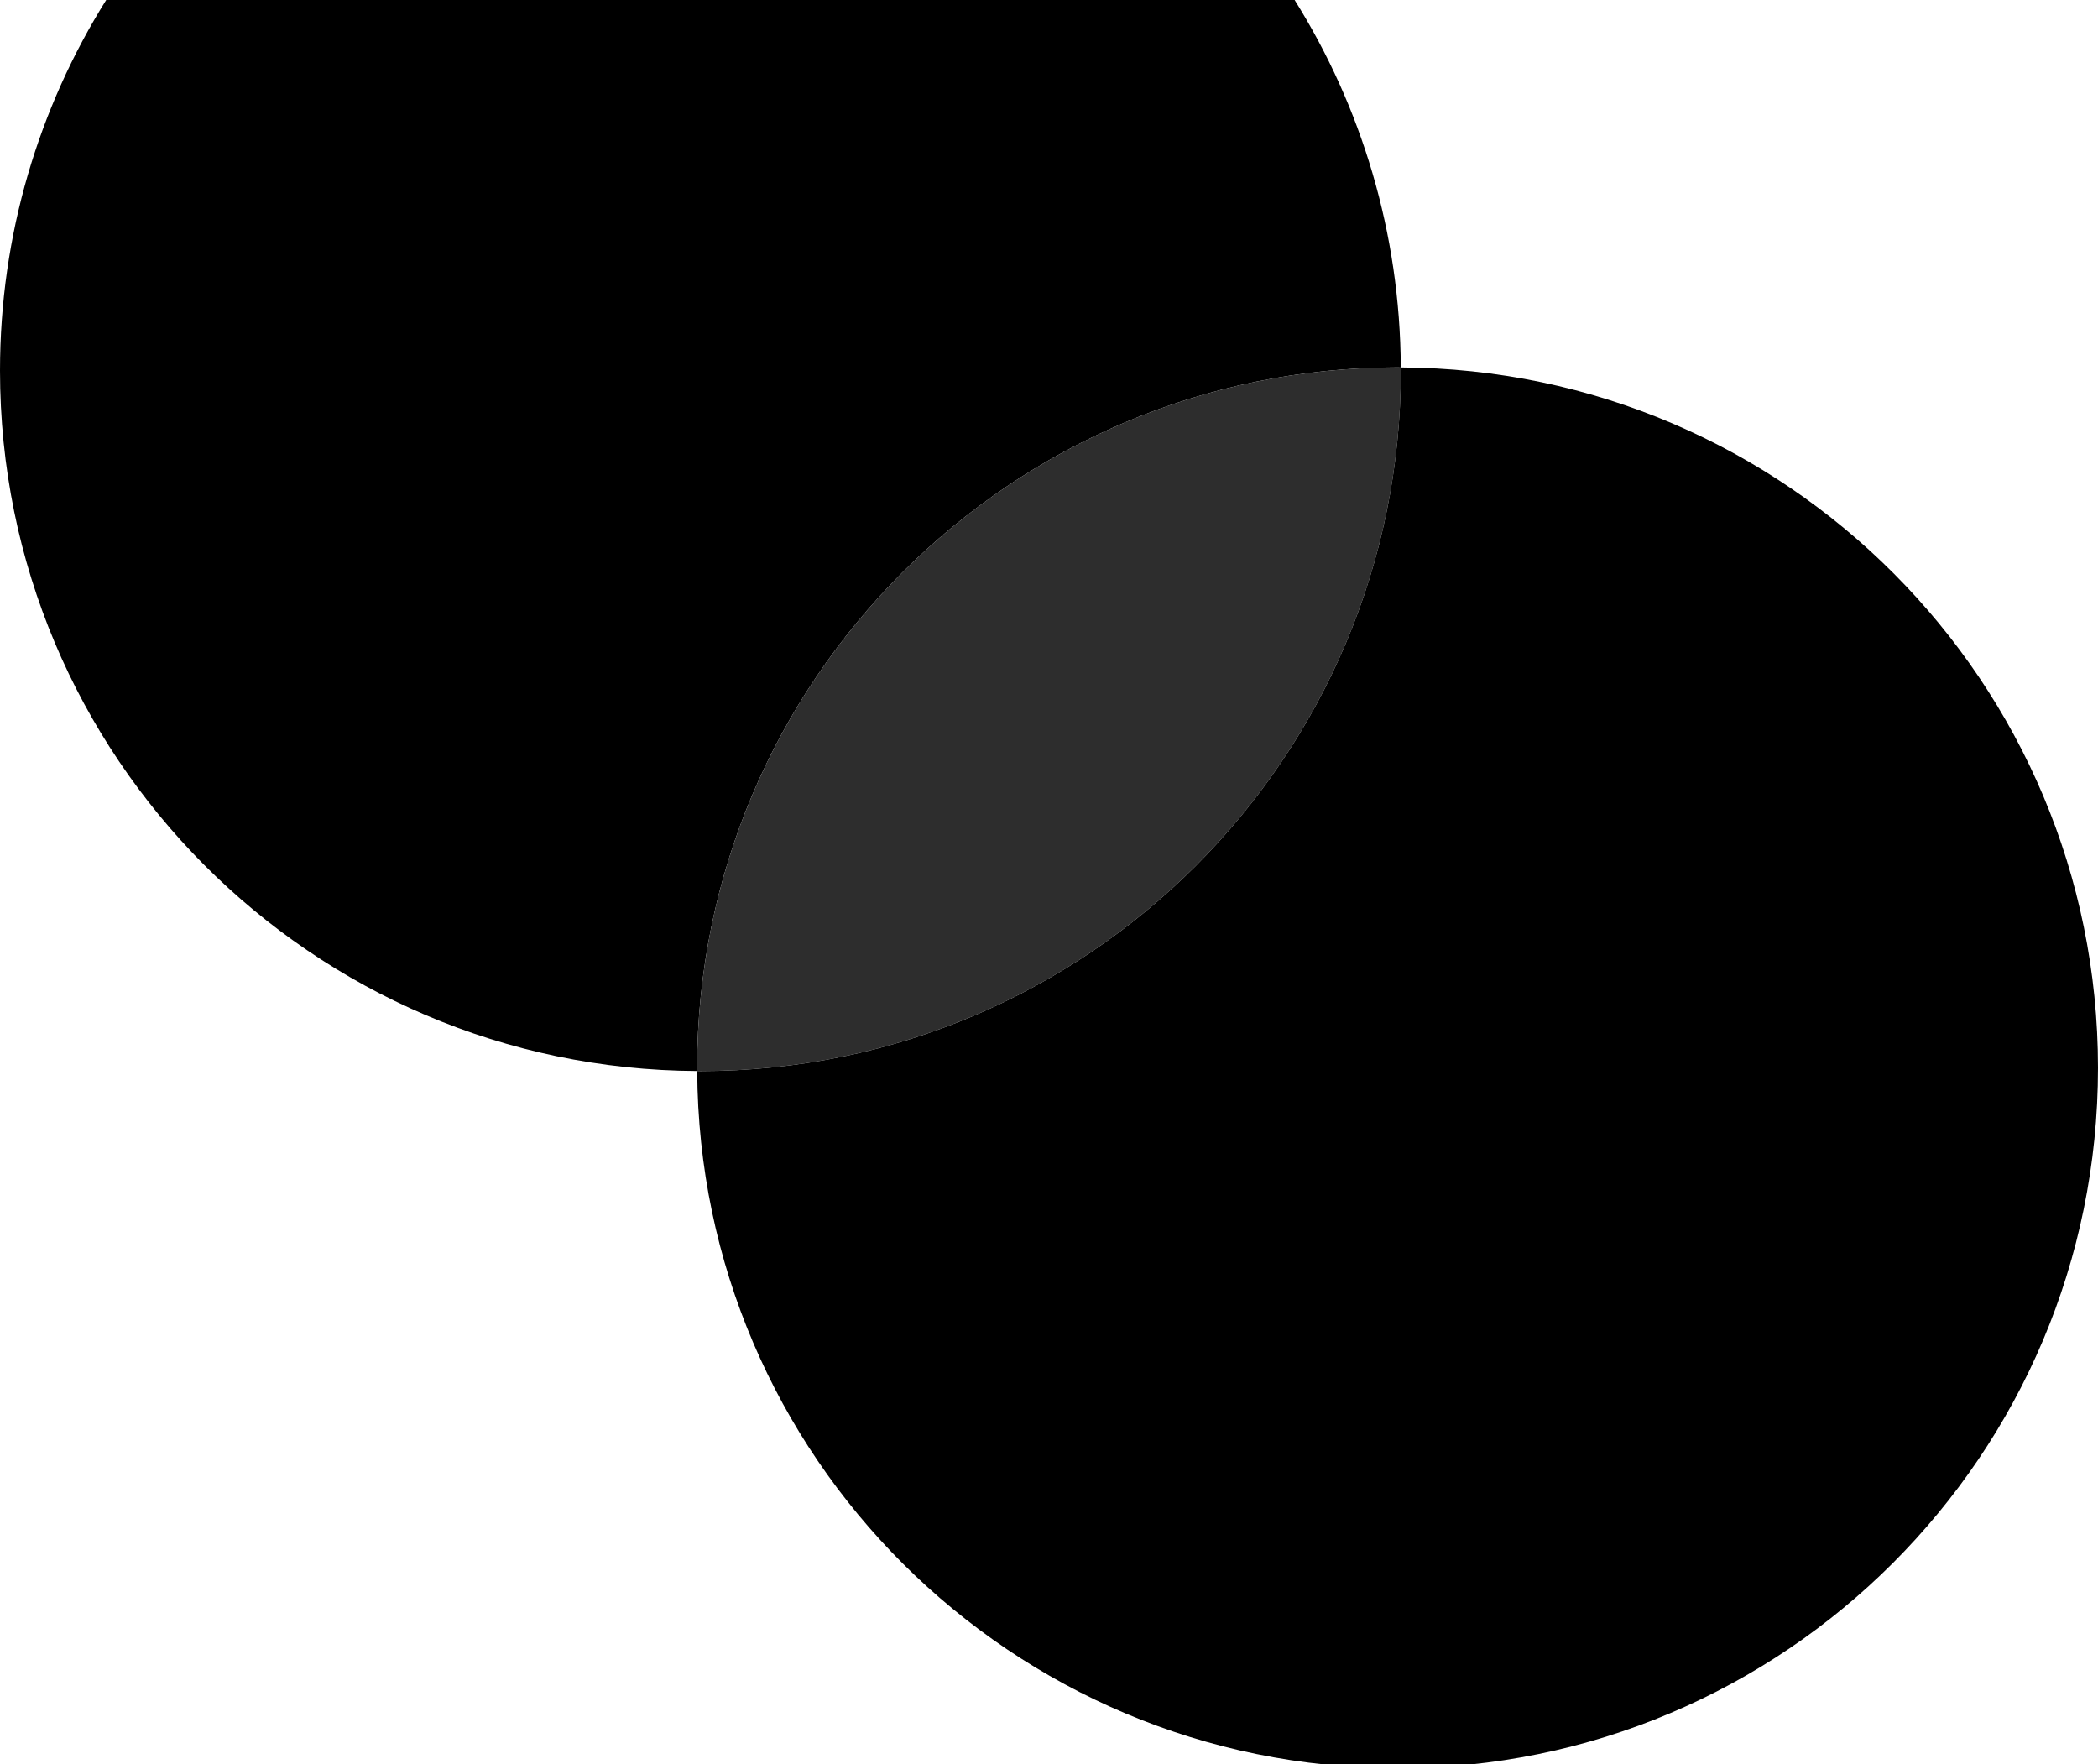
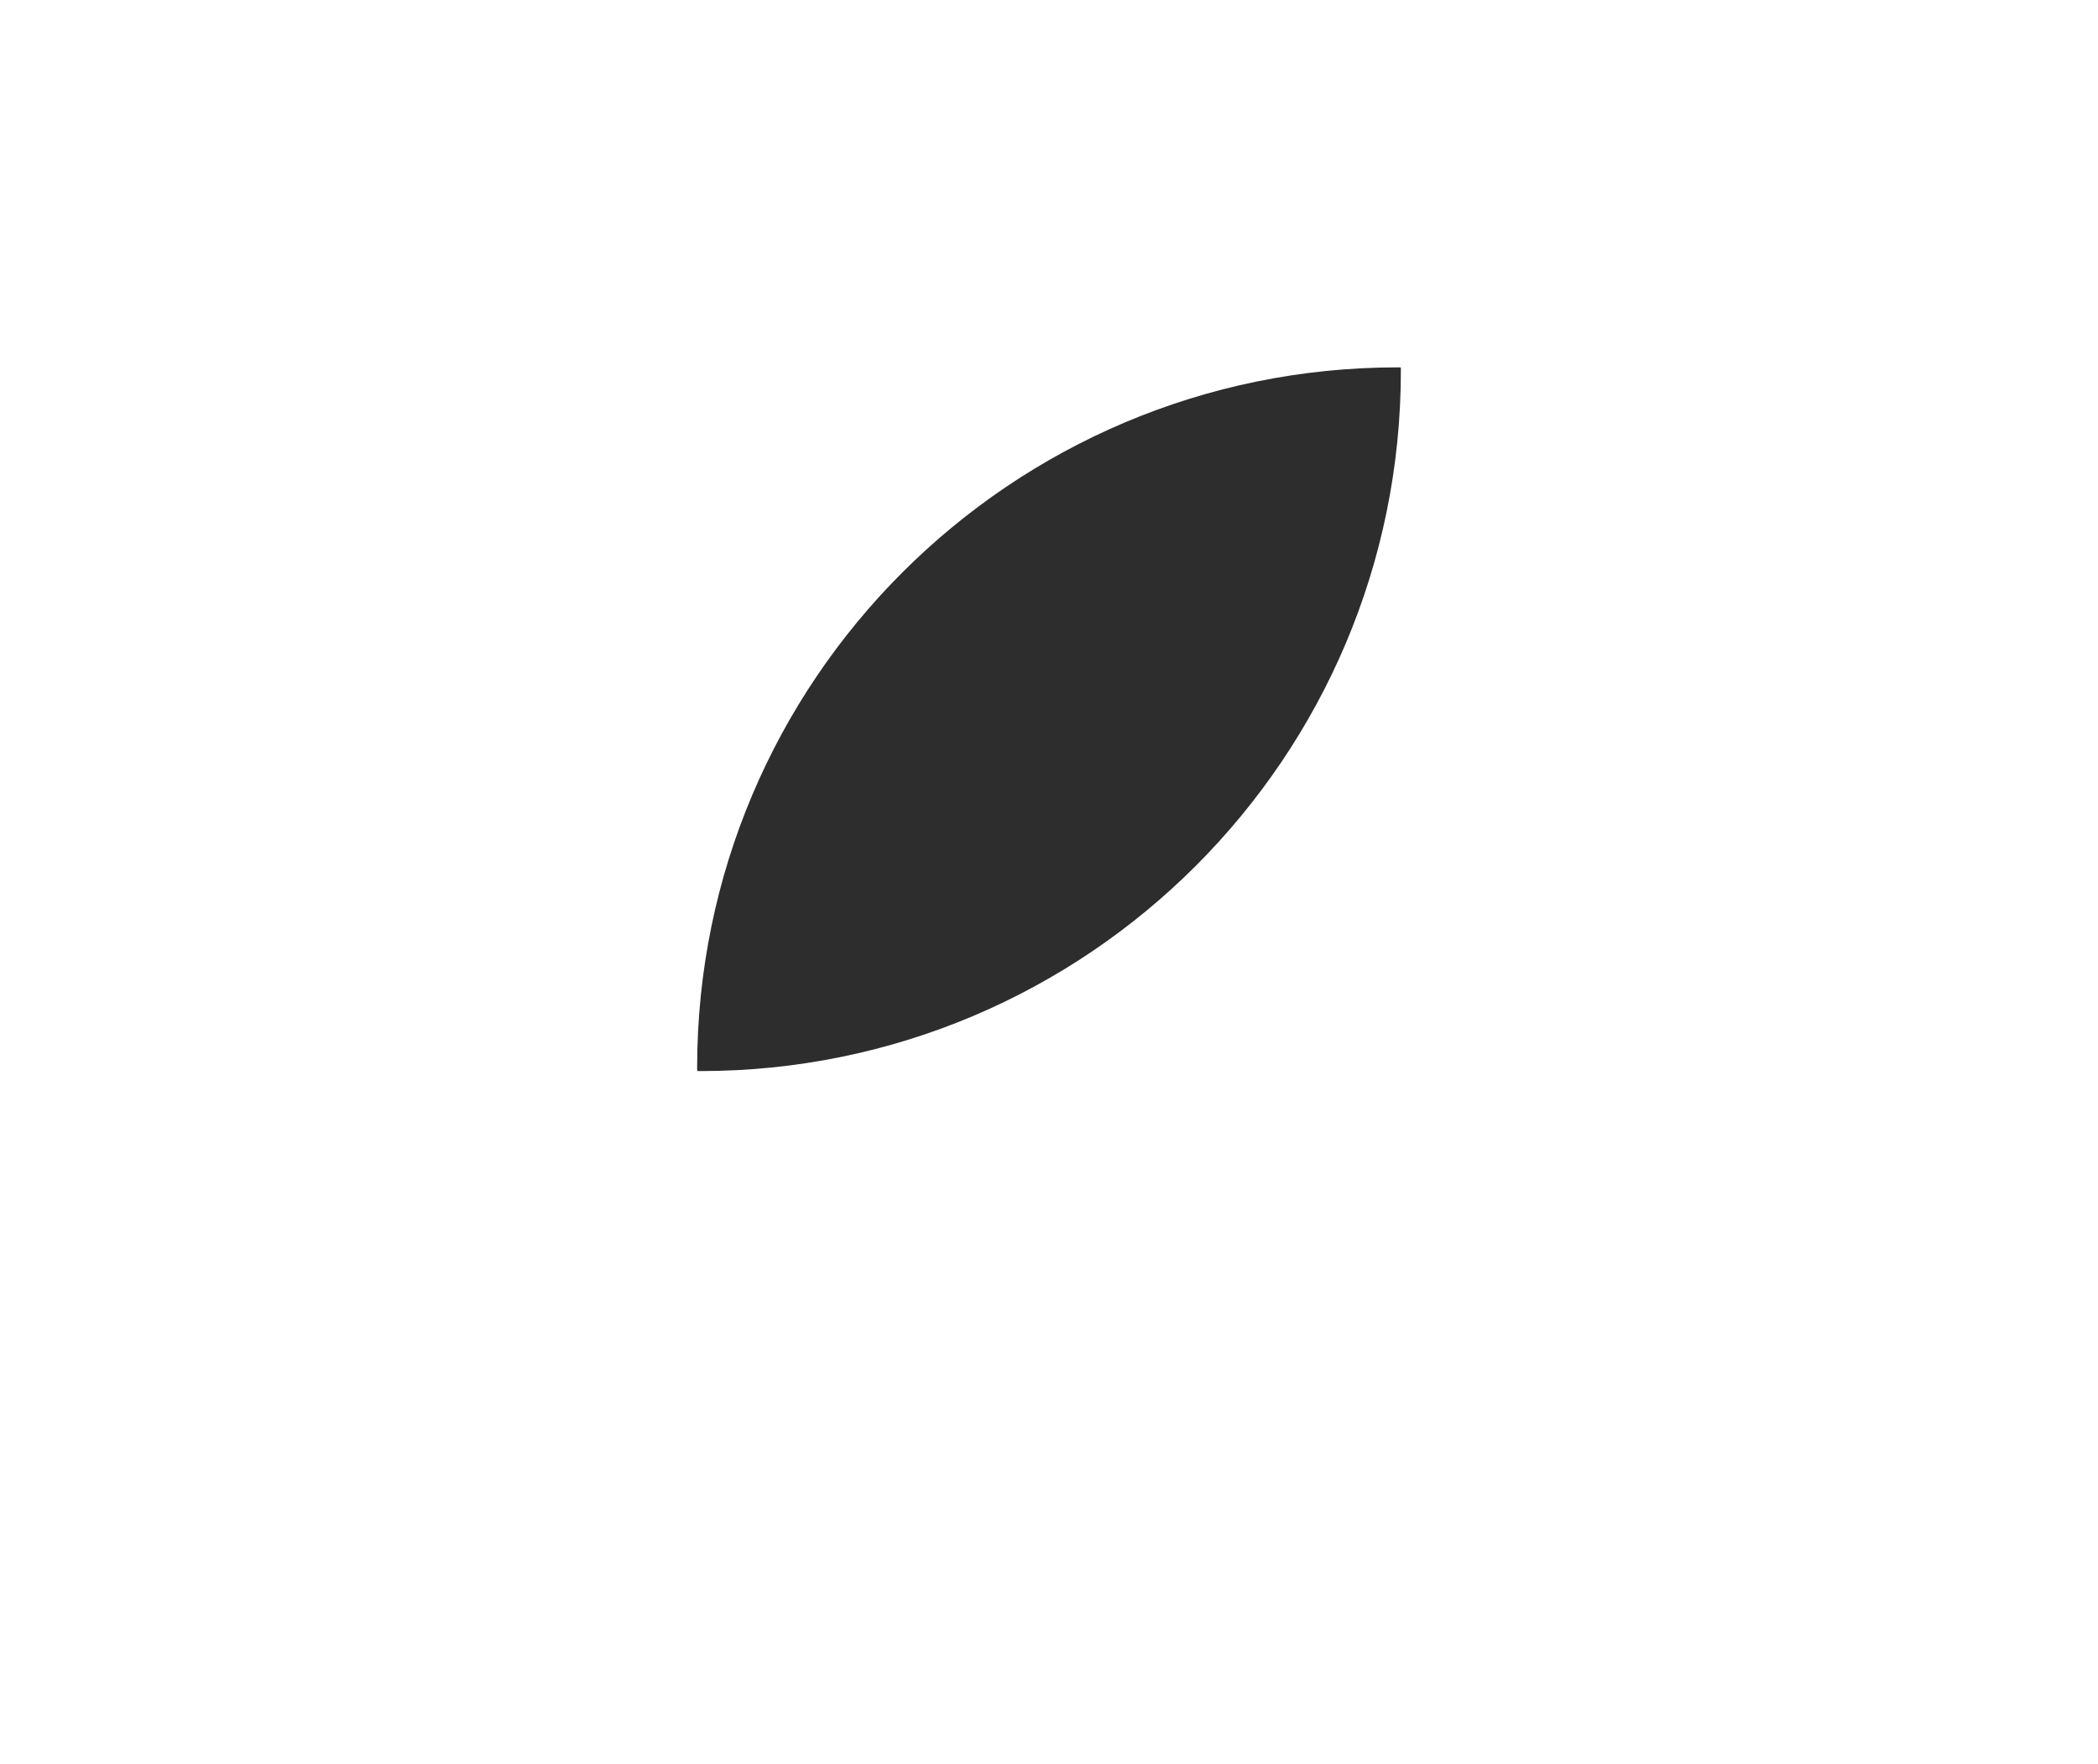
<svg xmlns="http://www.w3.org/2000/svg" version="1.1" id="Layer_1" x="0px" y="0px" width="182.043px" height="153.068px" viewBox="0 0 182.043 153.068" style="enable-background:new 0 0 182.043 153.068;" xml:space="preserve">
-   <path d="M0,32.161c0,33.473,27.061,60.618,60.498,60.771c0-0.094-0.007-0.186-0.007-0.278c0-33.565,27.21-60.776,60.777-60.776  c0.094,0,0.186,0.007,0.277,0.007c-0.053-11.708-3.424-22.626-9.209-31.883H9.213C3.382,9.33,0,20.348,0,32.161z" />
  <path style="fill:#2D2D2D;" d="M60.491,92.652c0,0.094,0.007,0.186,0.007,0.278c0.094,0,0.185,0.007,0.279,0.007  c33.565,0,60.776-27.21,60.776-60.776c0-0.094-0.008-0.185-0.008-0.278c-0.094,0-0.185-0.007-0.277-0.007  C87.701,31.876,60.491,59.087,60.491,92.652z" />
-   <path d="M60.776,92.938c-0.094,0-0.185-0.007-0.279-0.007c0.152,33.437,27.297,60.498,60.77,60.498  c33.565,0,60.776-27.212,60.776-60.776c0-33.472-27.063-60.618-60.498-60.771c0,0.095,0.007,0.186,0.007,0.278  C121.553,65.728,94.342,92.938,60.776,92.938z" />
</svg>